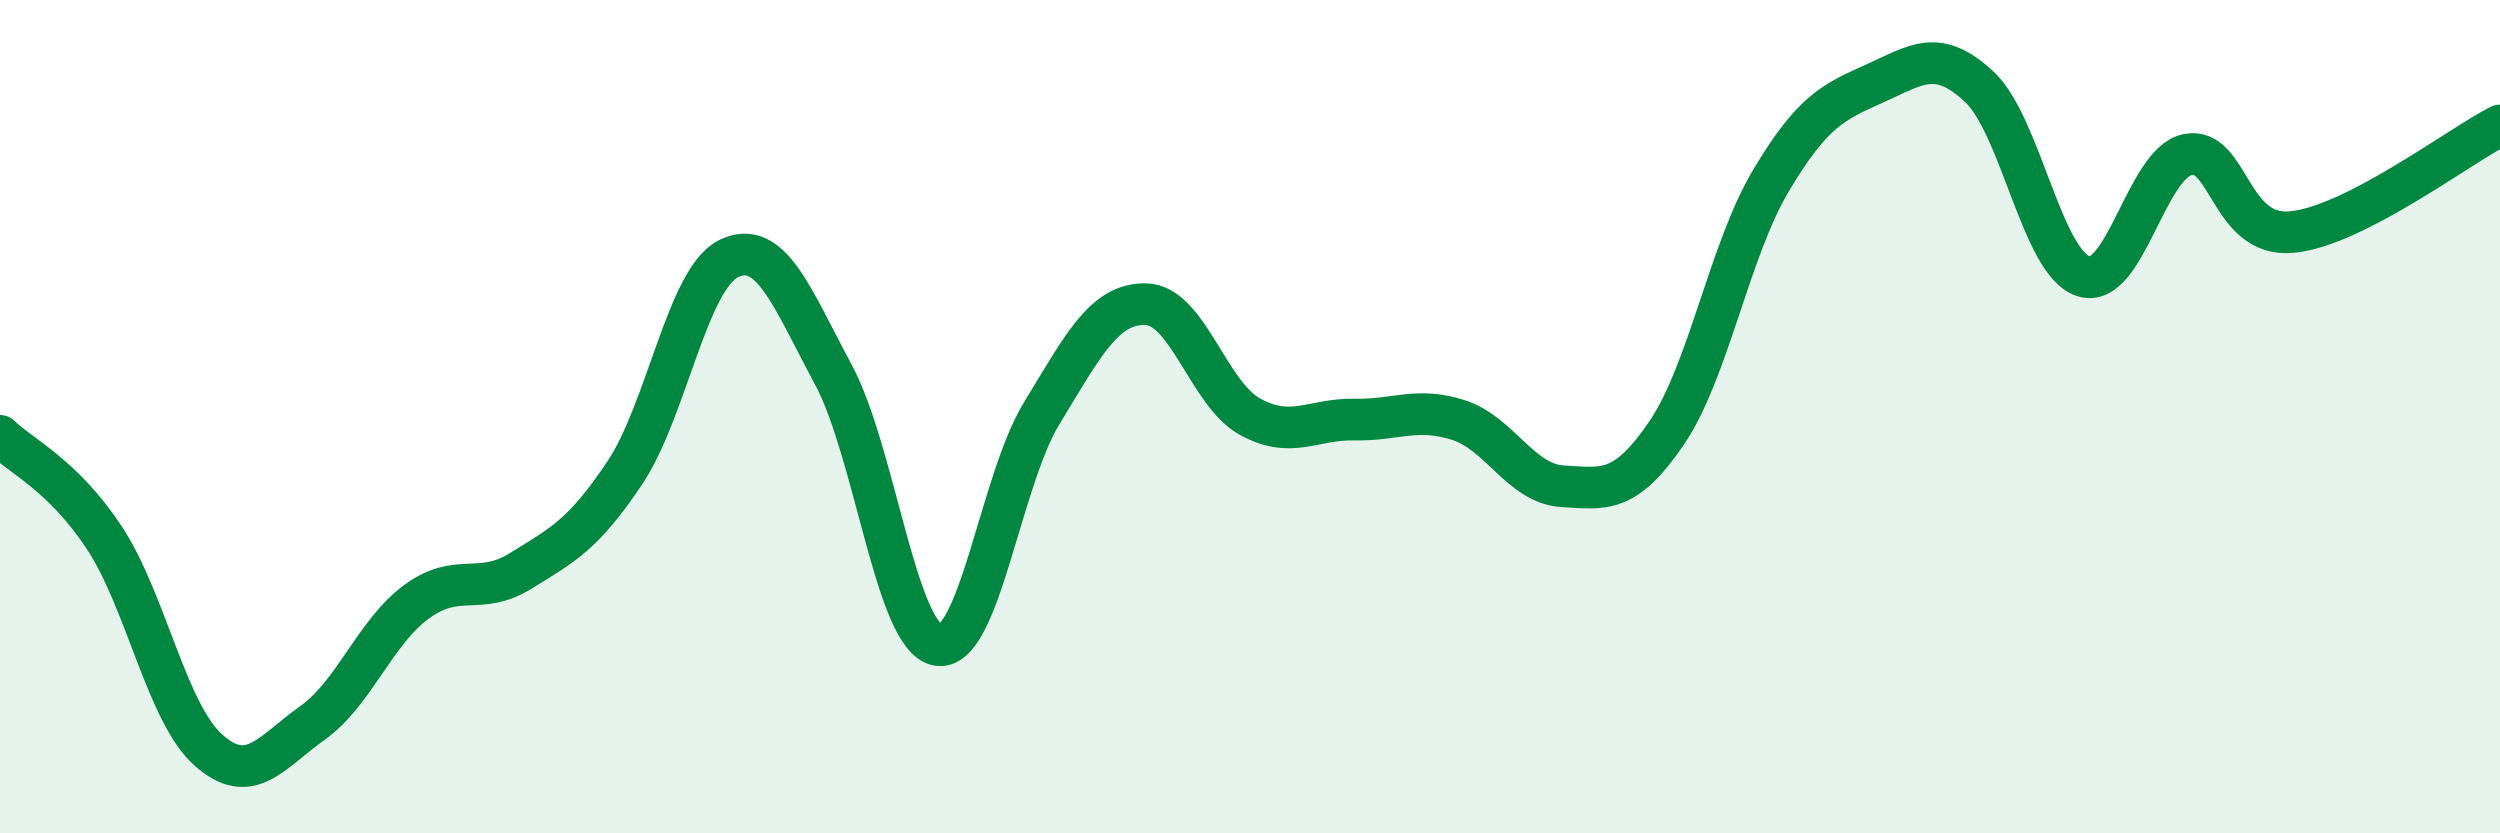
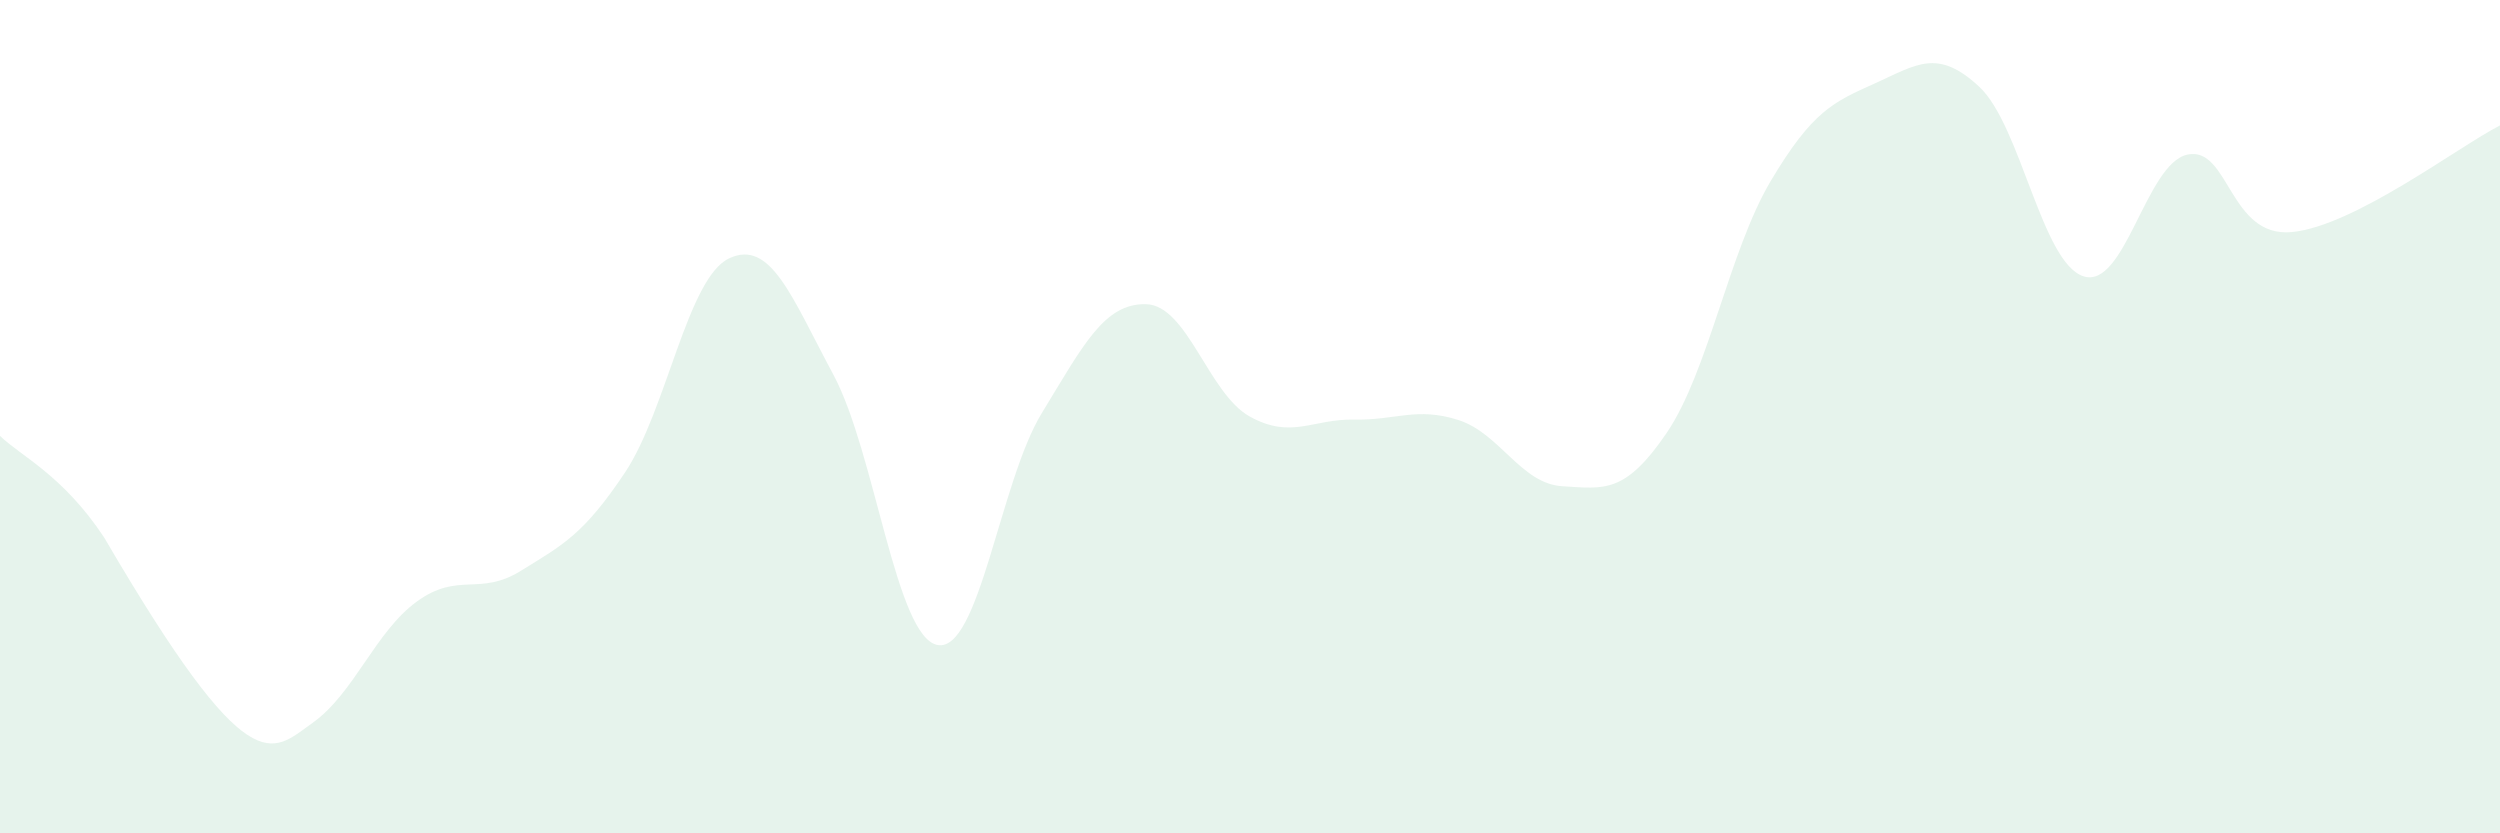
<svg xmlns="http://www.w3.org/2000/svg" width="60" height="20" viewBox="0 0 60 20">
-   <path d="M 0,10.46 C 0.5,10.95 1.5,11.39 2.5,12.9 C 3.5,14.41 4,17.11 5,18 C 6,18.89 6.5,18.06 7.5,17.35 C 8.5,16.64 9,15.17 10,14.44 C 11,13.71 11.5,14.32 12.5,13.7 C 13.5,13.08 14,12.84 15,11.34 C 16,9.84 16.5,6.67 17.5,6.2 C 18.5,5.73 19,7.13 20,8.99 C 21,10.85 21.5,15.29 22.5,15.48 C 23.5,15.67 24,11.56 25,9.92 C 26,8.28 26.5,7.28 27.5,7.3 C 28.5,7.32 29,9.45 30,10 C 31,10.55 31.5,10.05 32.5,10.07 C 33.5,10.09 34,9.76 35,10.08 C 36,10.4 36.5,11.61 37.5,11.67 C 38.5,11.73 39,11.86 40,10.39 C 41,8.92 41.5,6.02 42.5,4.34 C 43.5,2.66 44,2.45 45,2 C 46,1.55 46.5,1.15 47.5,2.08 C 48.5,3.01 49,6.3 50,6.63 C 51,6.96 51.5,3.92 52.5,3.71 C 53.5,3.5 53.5,5.71 55,5.57 C 56.5,5.43 59,3.52 60,3.01L60 20L0 20Z" fill="#008740" opacity="0.1" stroke-linecap="round" stroke-linejoin="round" />
-   <path d="M 0,10.46 C 0.5,10.95 1.5,11.39 2.5,12.9 C 3.5,14.41 4,17.11 5,18 C 6,18.89 6.5,18.06 7.5,17.35 C 8.5,16.64 9,15.17 10,14.44 C 11,13.71 11.5,14.32 12.5,13.7 C 13.5,13.08 14,12.84 15,11.34 C 16,9.84 16.5,6.67 17.5,6.2 C 18.5,5.73 19,7.13 20,8.99 C 21,10.85 21.5,15.29 22.5,15.48 C 23.5,15.67 24,11.56 25,9.92 C 26,8.28 26.5,7.28 27.5,7.3 C 28.5,7.32 29,9.45 30,10 C 31,10.55 31.5,10.05 32.5,10.07 C 33.5,10.09 34,9.76 35,10.08 C 36,10.4 36.5,11.61 37.5,11.67 C 38.5,11.73 39,11.86 40,10.39 C 41,8.92 41.5,6.02 42.5,4.34 C 43.5,2.66 44,2.45 45,2 C 46,1.55 46.5,1.15 47.5,2.08 C 48.5,3.01 49,6.3 50,6.63 C 51,6.96 51.5,3.92 52.5,3.71 C 53.5,3.5 53.5,5.71 55,5.57 C 56.5,5.43 59,3.52 60,3.01" stroke="#008740" stroke-width="1" fill="none" stroke-linecap="round" stroke-linejoin="round" />
+   <path d="M 0,10.46 C 0.5,10.95 1.5,11.39 2.5,12.9 C 6,18.89 6.5,18.06 7.5,17.35 C 8.5,16.64 9,15.17 10,14.44 C 11,13.71 11.5,14.32 12.5,13.7 C 13.5,13.08 14,12.84 15,11.34 C 16,9.84 16.5,6.67 17.5,6.2 C 18.5,5.73 19,7.13 20,8.99 C 21,10.85 21.5,15.29 22.5,15.48 C 23.5,15.67 24,11.56 25,9.92 C 26,8.28 26.5,7.28 27.5,7.3 C 28.5,7.32 29,9.45 30,10 C 31,10.55 31.5,10.05 32.5,10.07 C 33.5,10.09 34,9.76 35,10.08 C 36,10.4 36.5,11.61 37.5,11.67 C 38.5,11.73 39,11.86 40,10.39 C 41,8.92 41.5,6.02 42.5,4.34 C 43.5,2.66 44,2.45 45,2 C 46,1.55 46.5,1.15 47.5,2.08 C 48.5,3.01 49,6.3 50,6.63 C 51,6.96 51.5,3.92 52.5,3.71 C 53.5,3.5 53.5,5.71 55,5.57 C 56.5,5.43 59,3.52 60,3.01L60 20L0 20Z" fill="#008740" opacity="0.1" stroke-linecap="round" stroke-linejoin="round" />
</svg>